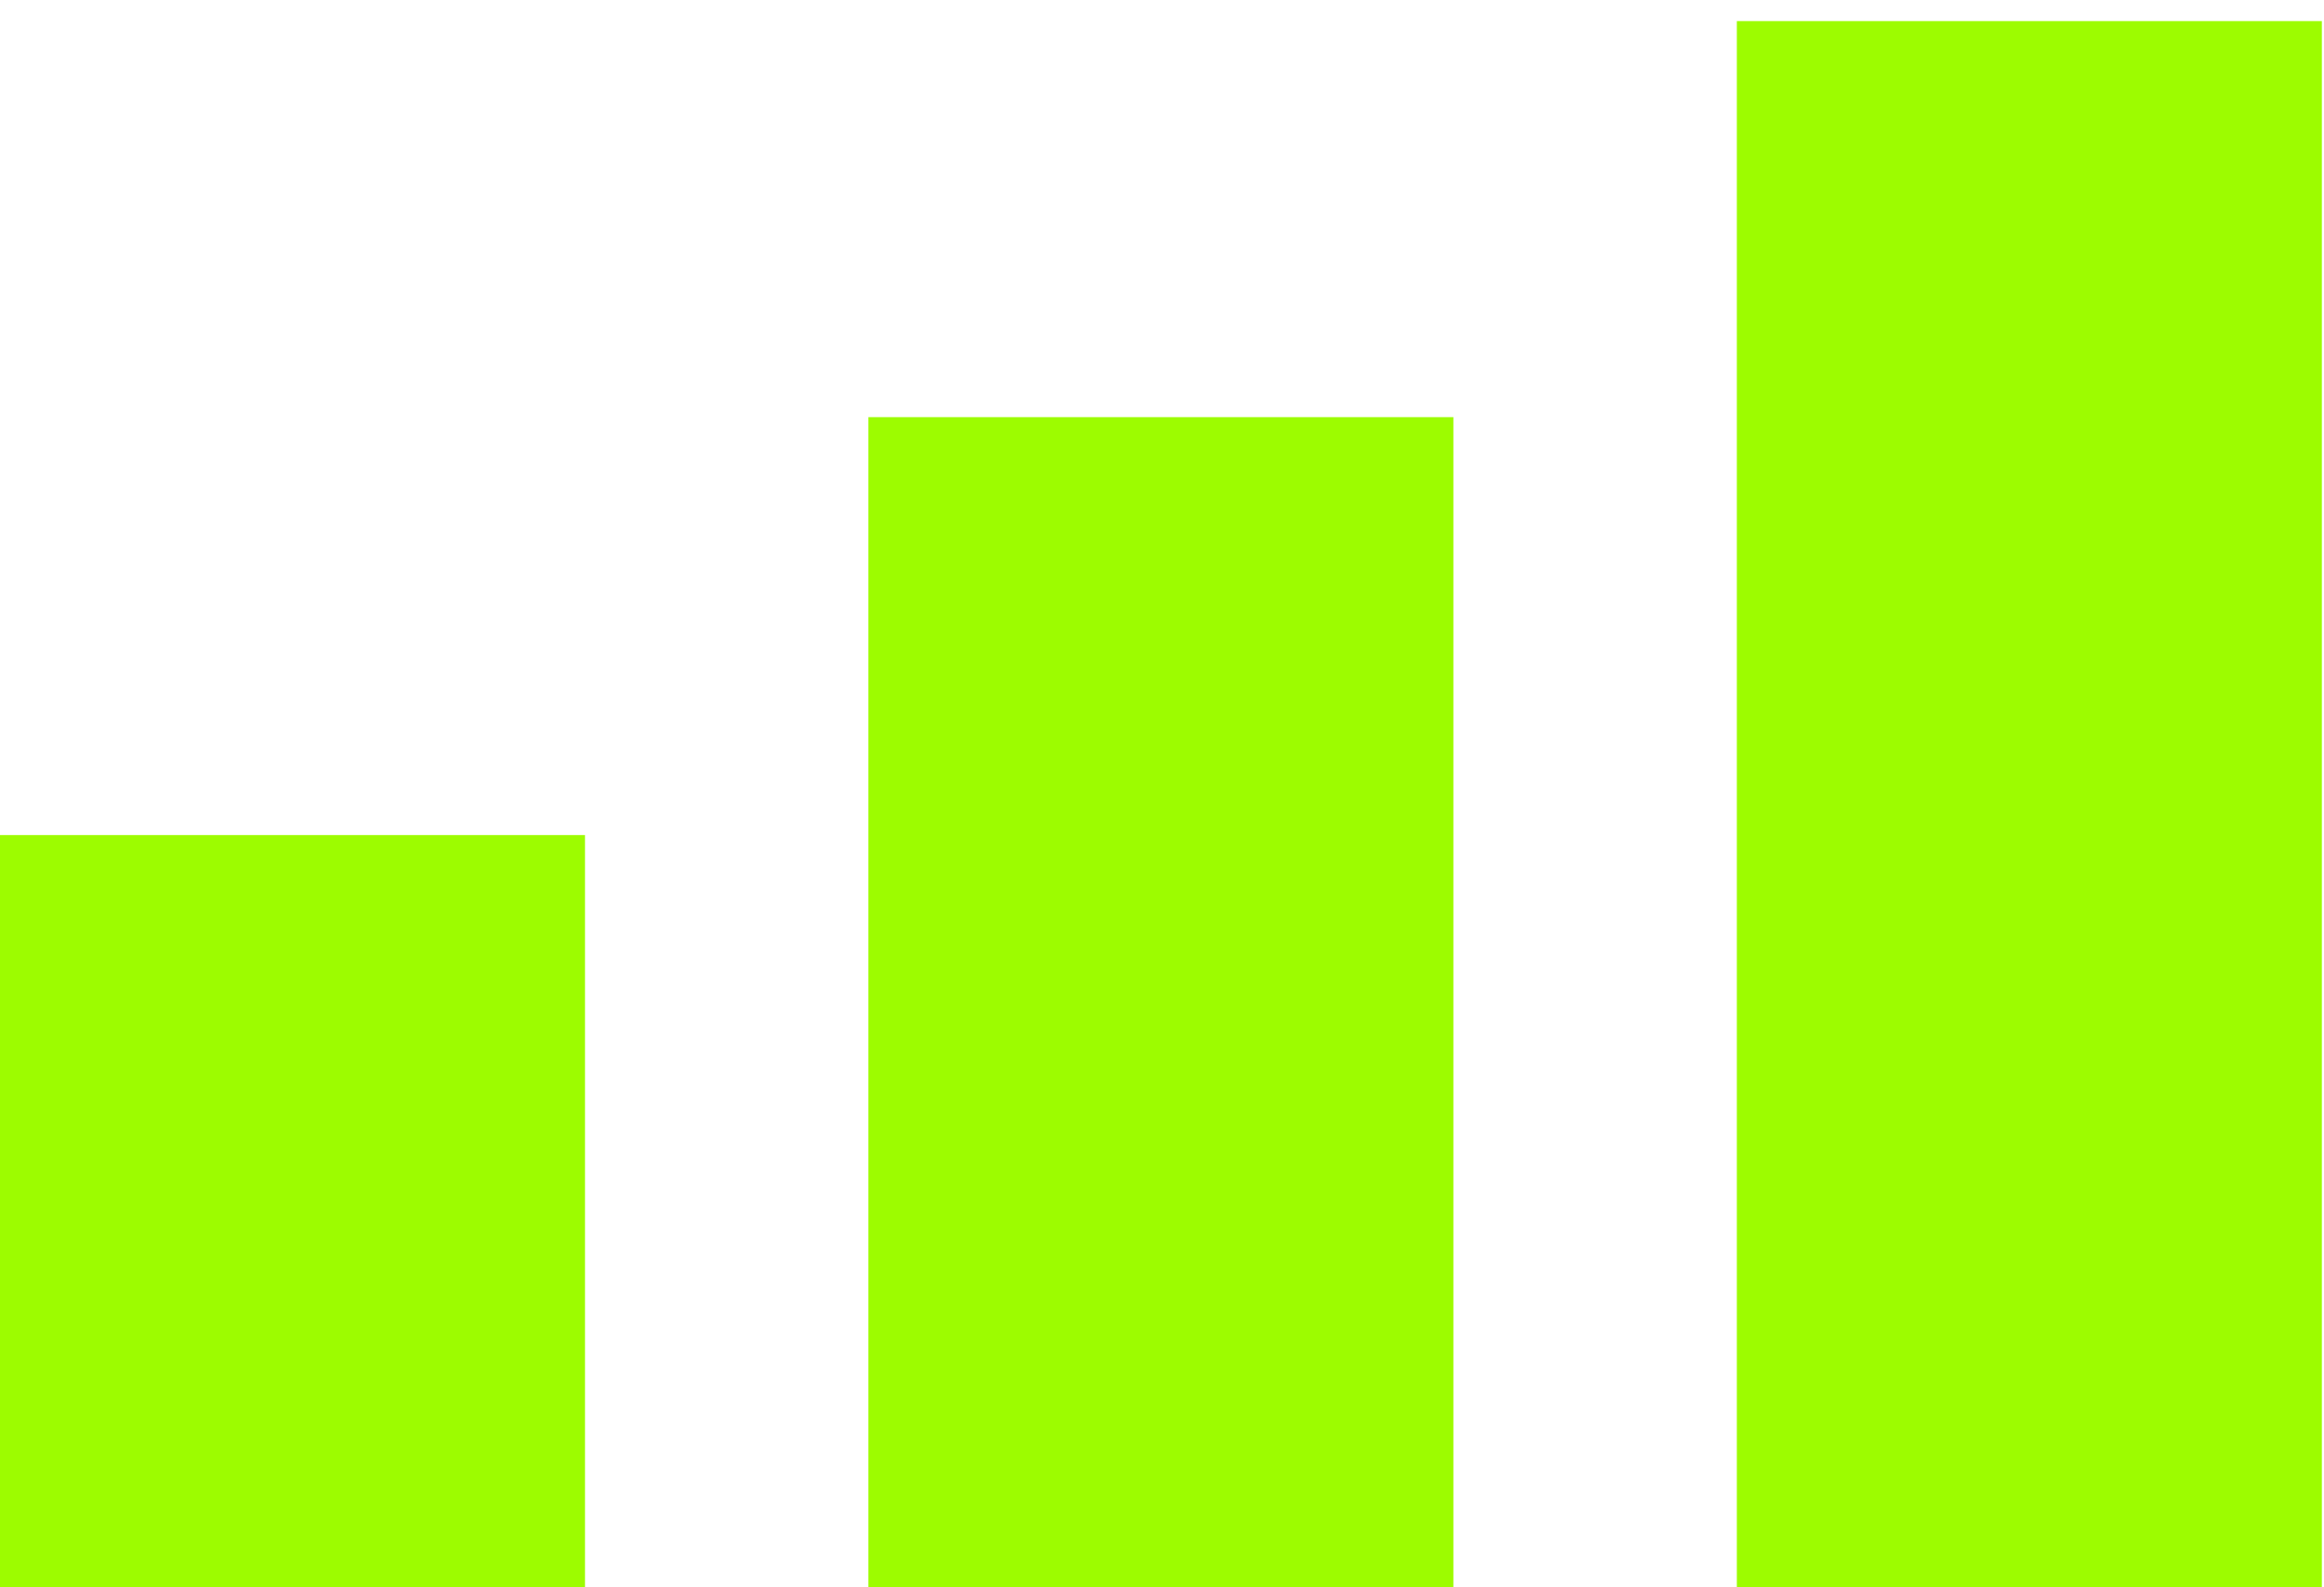
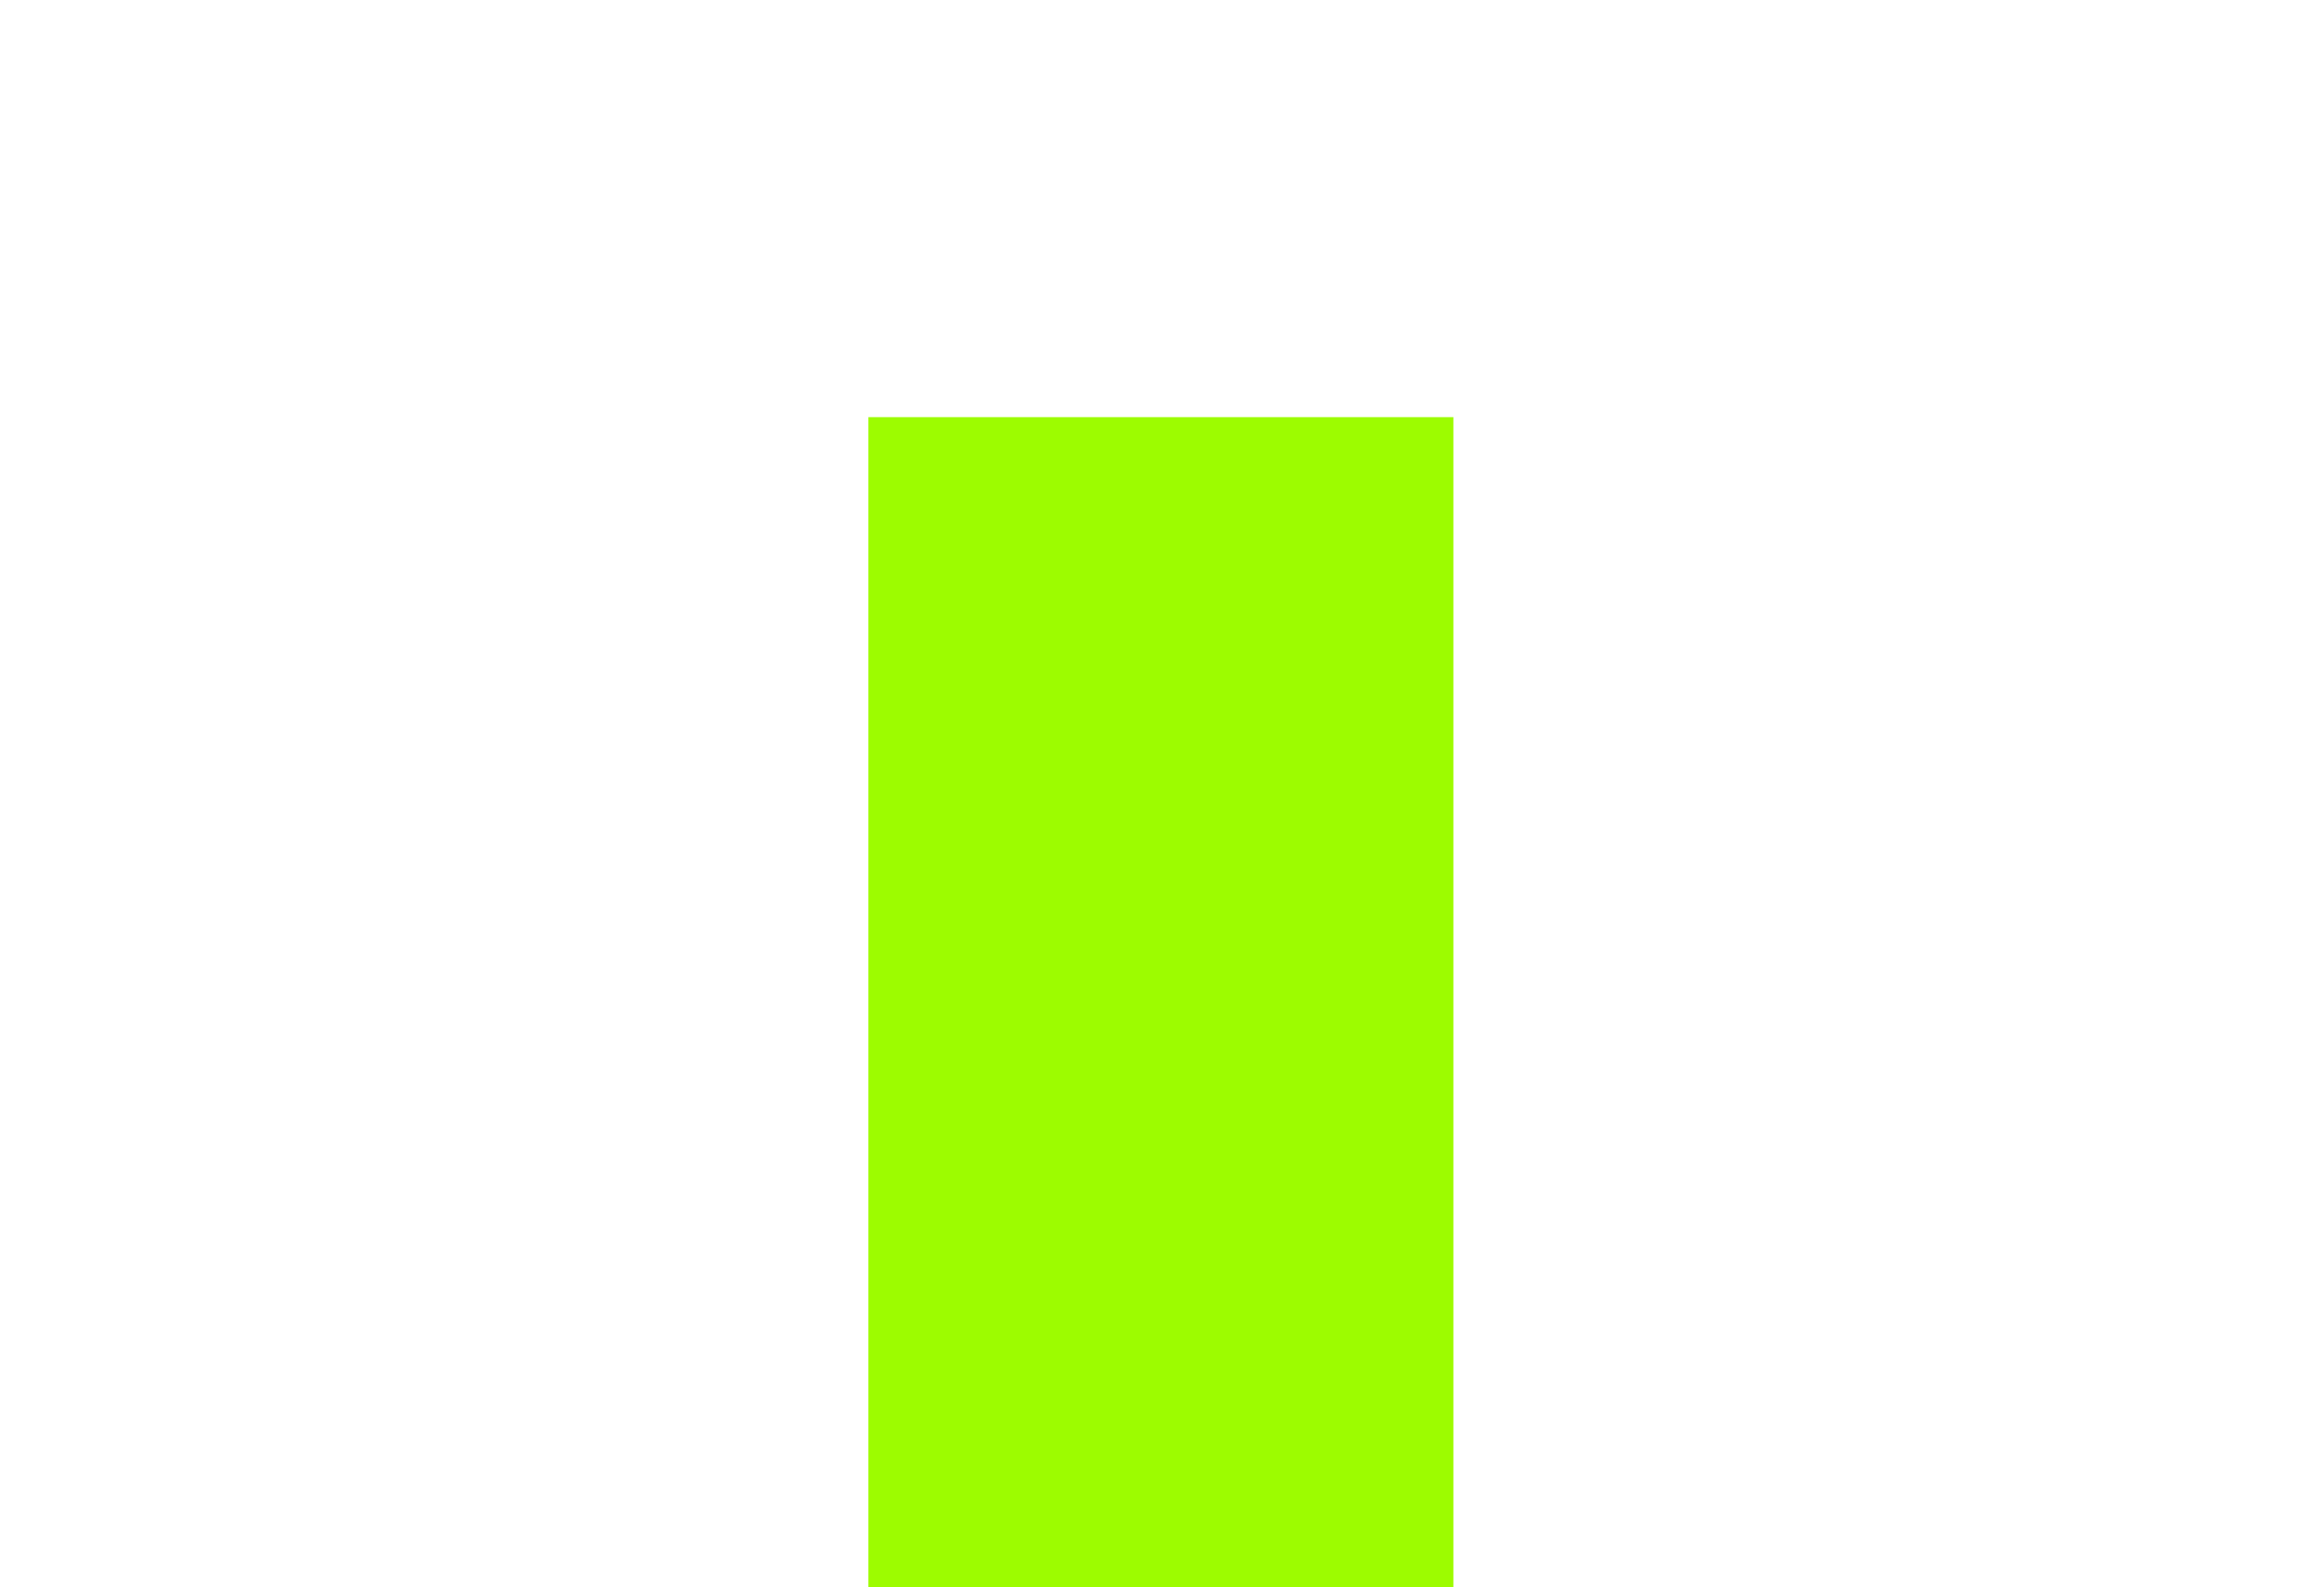
<svg xmlns="http://www.w3.org/2000/svg" width="82" height="56" viewBox="0 0 82 56" fill="none">
-   <rect y="29.461" width="20.641" height="26.539" fill="#9DFC00" />
  <rect x="30.641" y="14.717" width="20.641" height="41.283" fill="#9DFC00" />
-   <rect x="61.283" y="0.744" width="20.641" height="55.255" fill="#9DFC00" />
</svg>